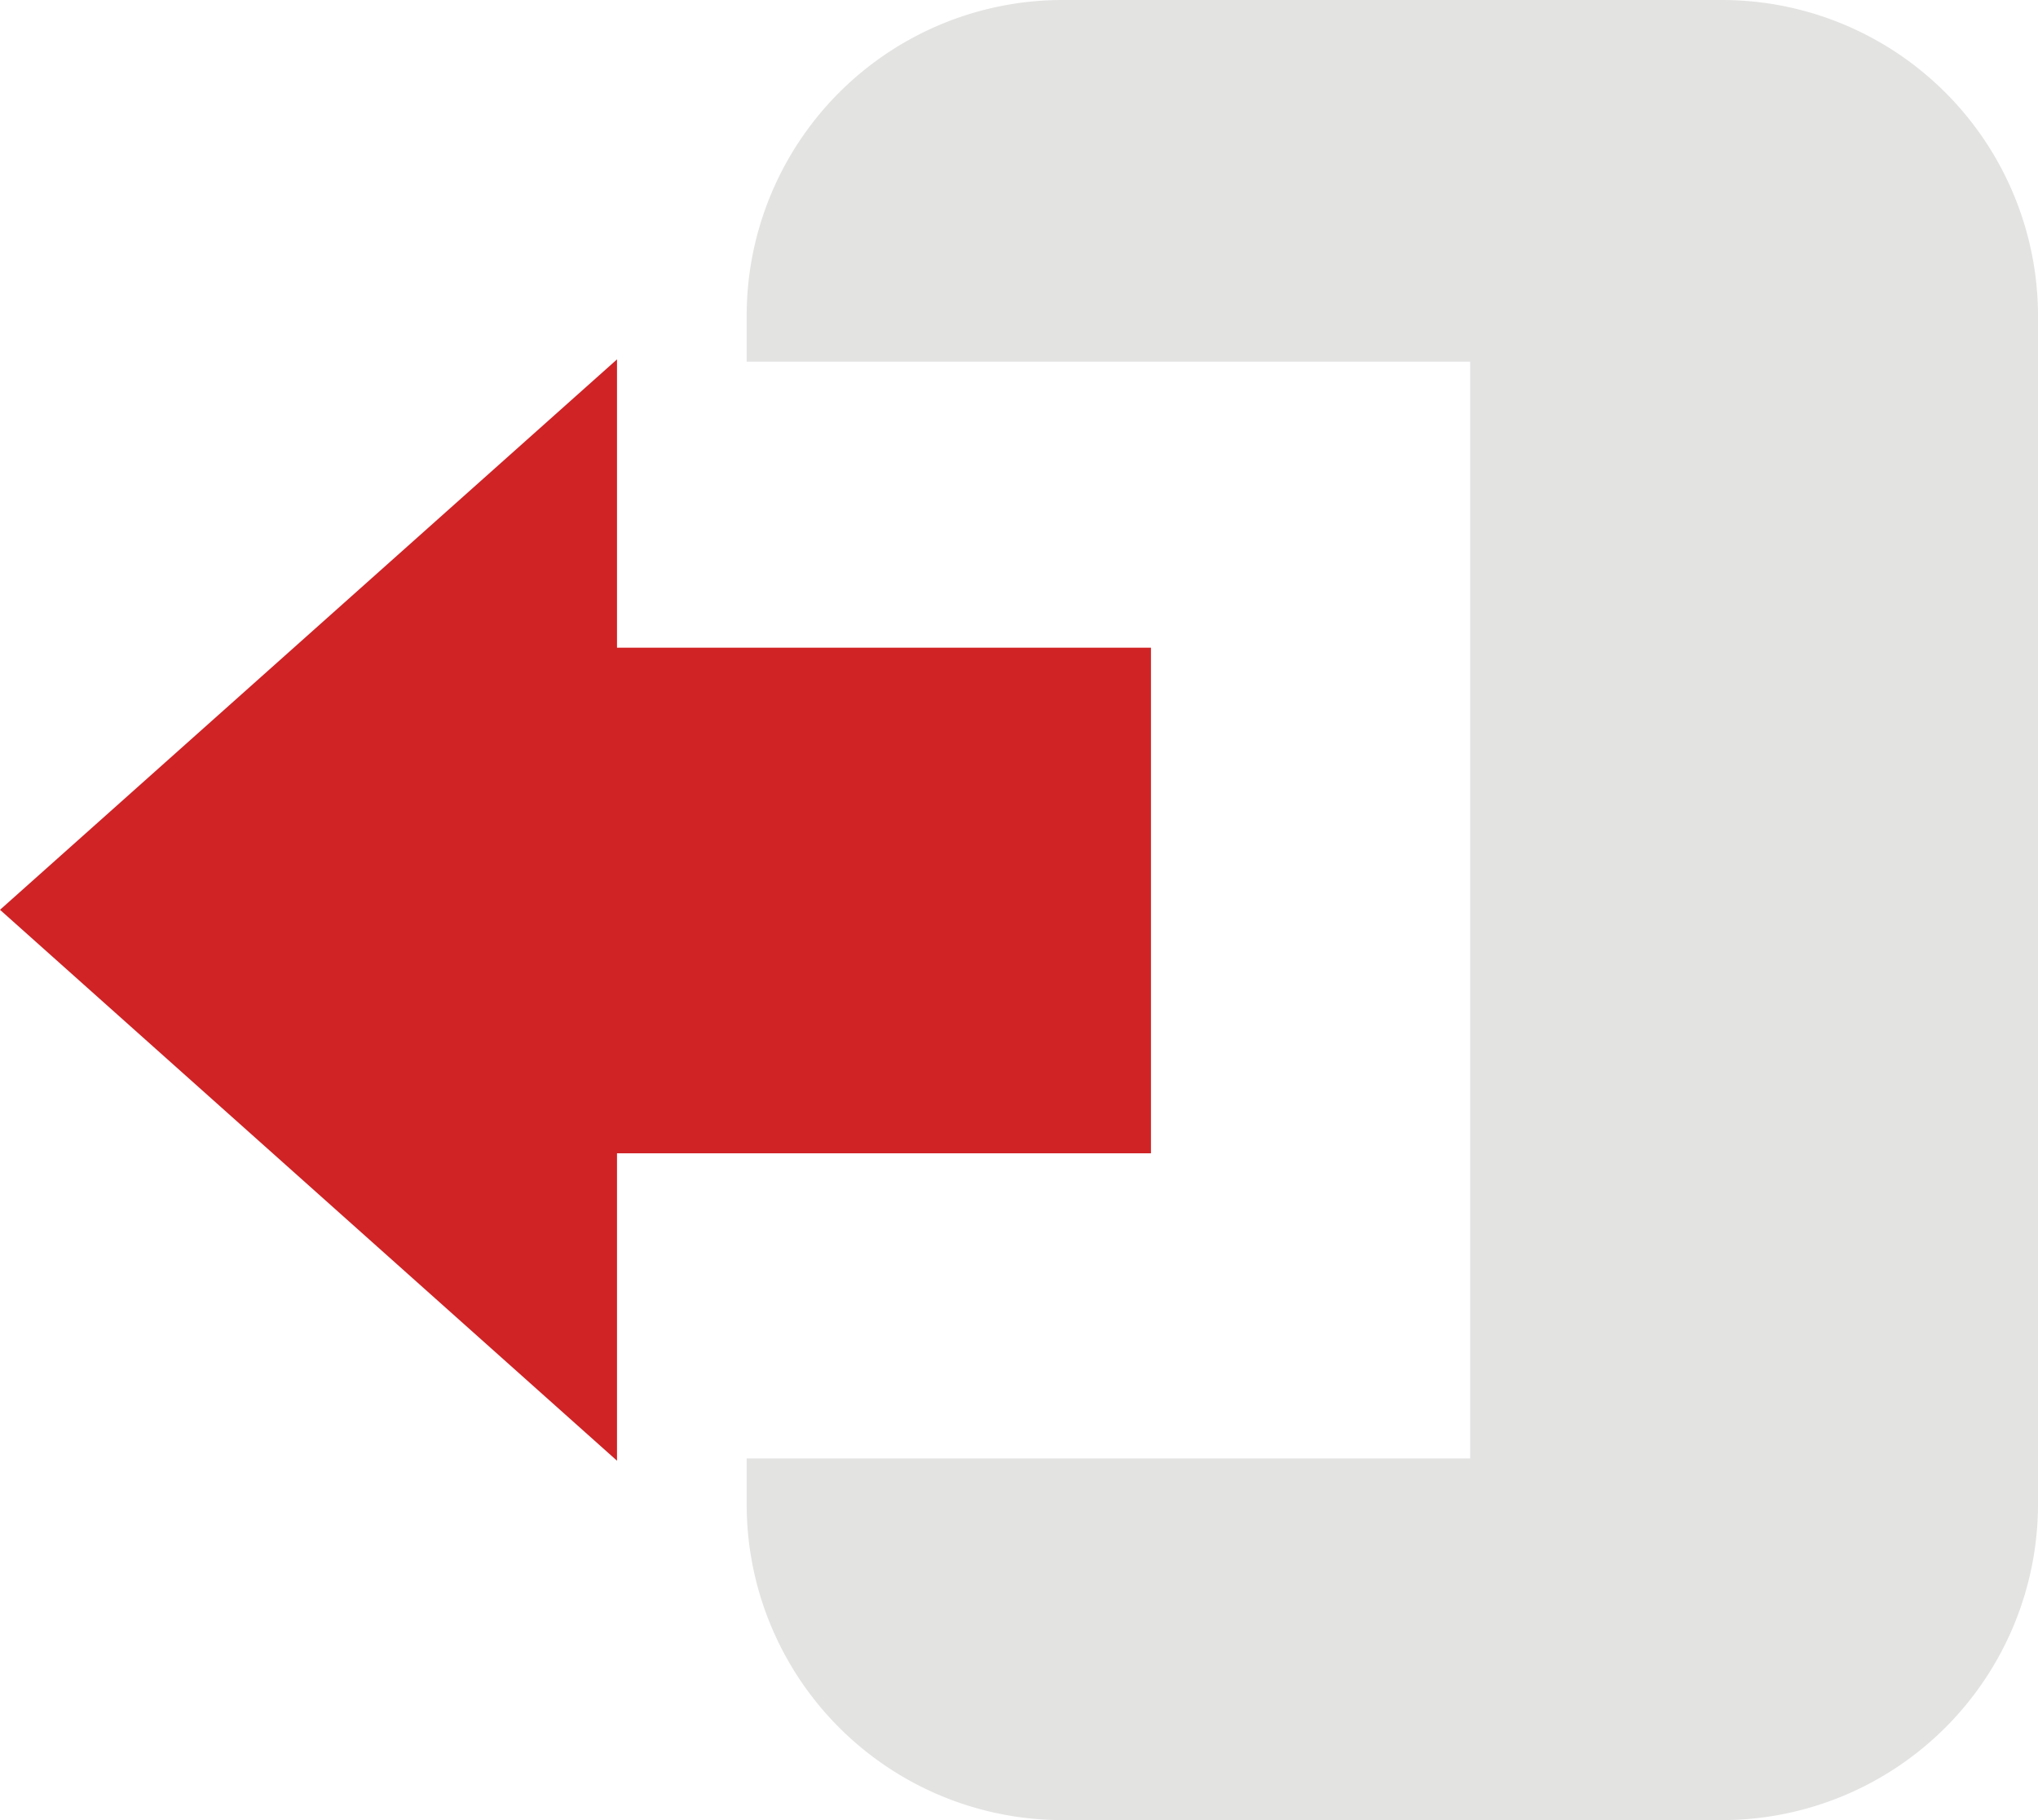
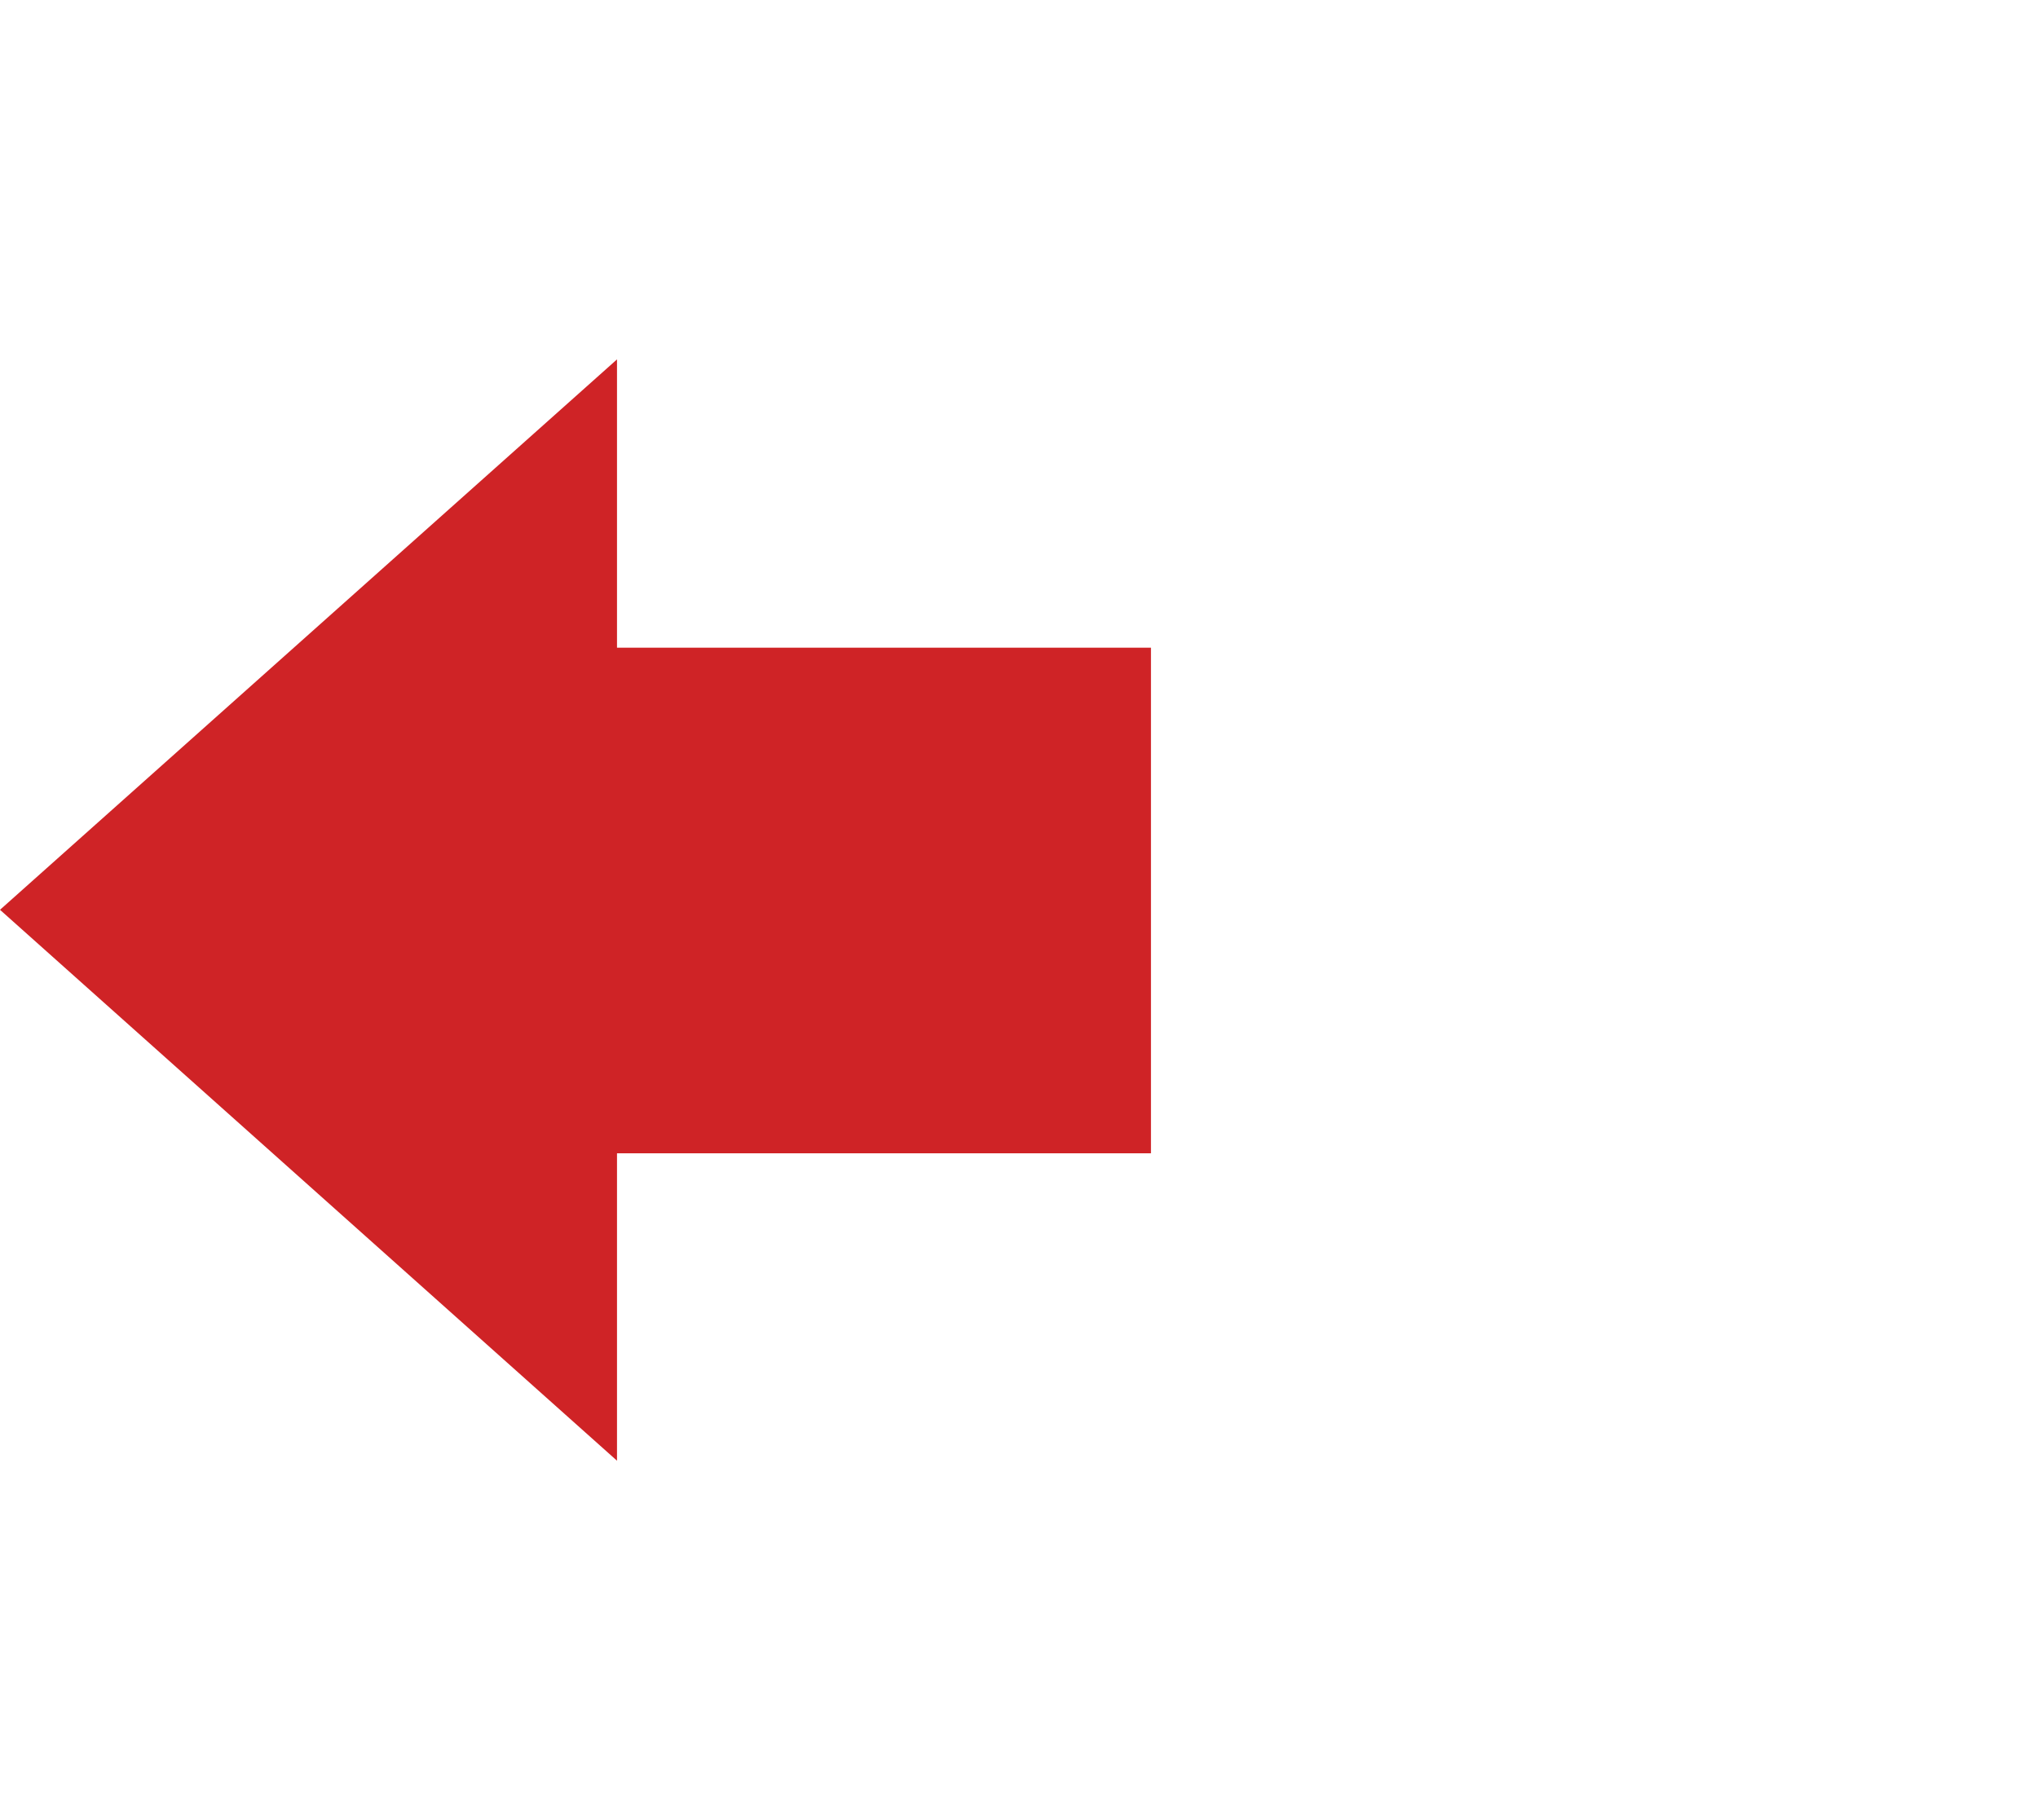
<svg xmlns="http://www.w3.org/2000/svg" viewBox="0 0 80 71.46">
  <defs>
    <style>.cls-1{fill:#e3e3e2;}.cls-2{fill:#cf2326;}</style>
  </defs>
  <g id="图层_2" data-name="图层 2">
    <g id="图层_1-2" data-name="图层 1">
-       <path class="cls-1" d="M67.63,0H41.68A12.4,12.4,0,0,0,29.31,12.37V14.2h28.4V57.26H29.31v1.83A12.4,12.4,0,0,0,41.68,71.46H67.63A12.41,12.41,0,0,0,80,59.09V12.37A12.41,12.41,0,0,0,67.63,0Z" />
      <polygon class="cls-2" points="24.22 14.11 0 35.72 24.22 57.35 24.22 45.28 45.18 45.28 45.18 25.43 24.22 25.43 24.22 14.11" />
    </g>
  </g>
</svg>